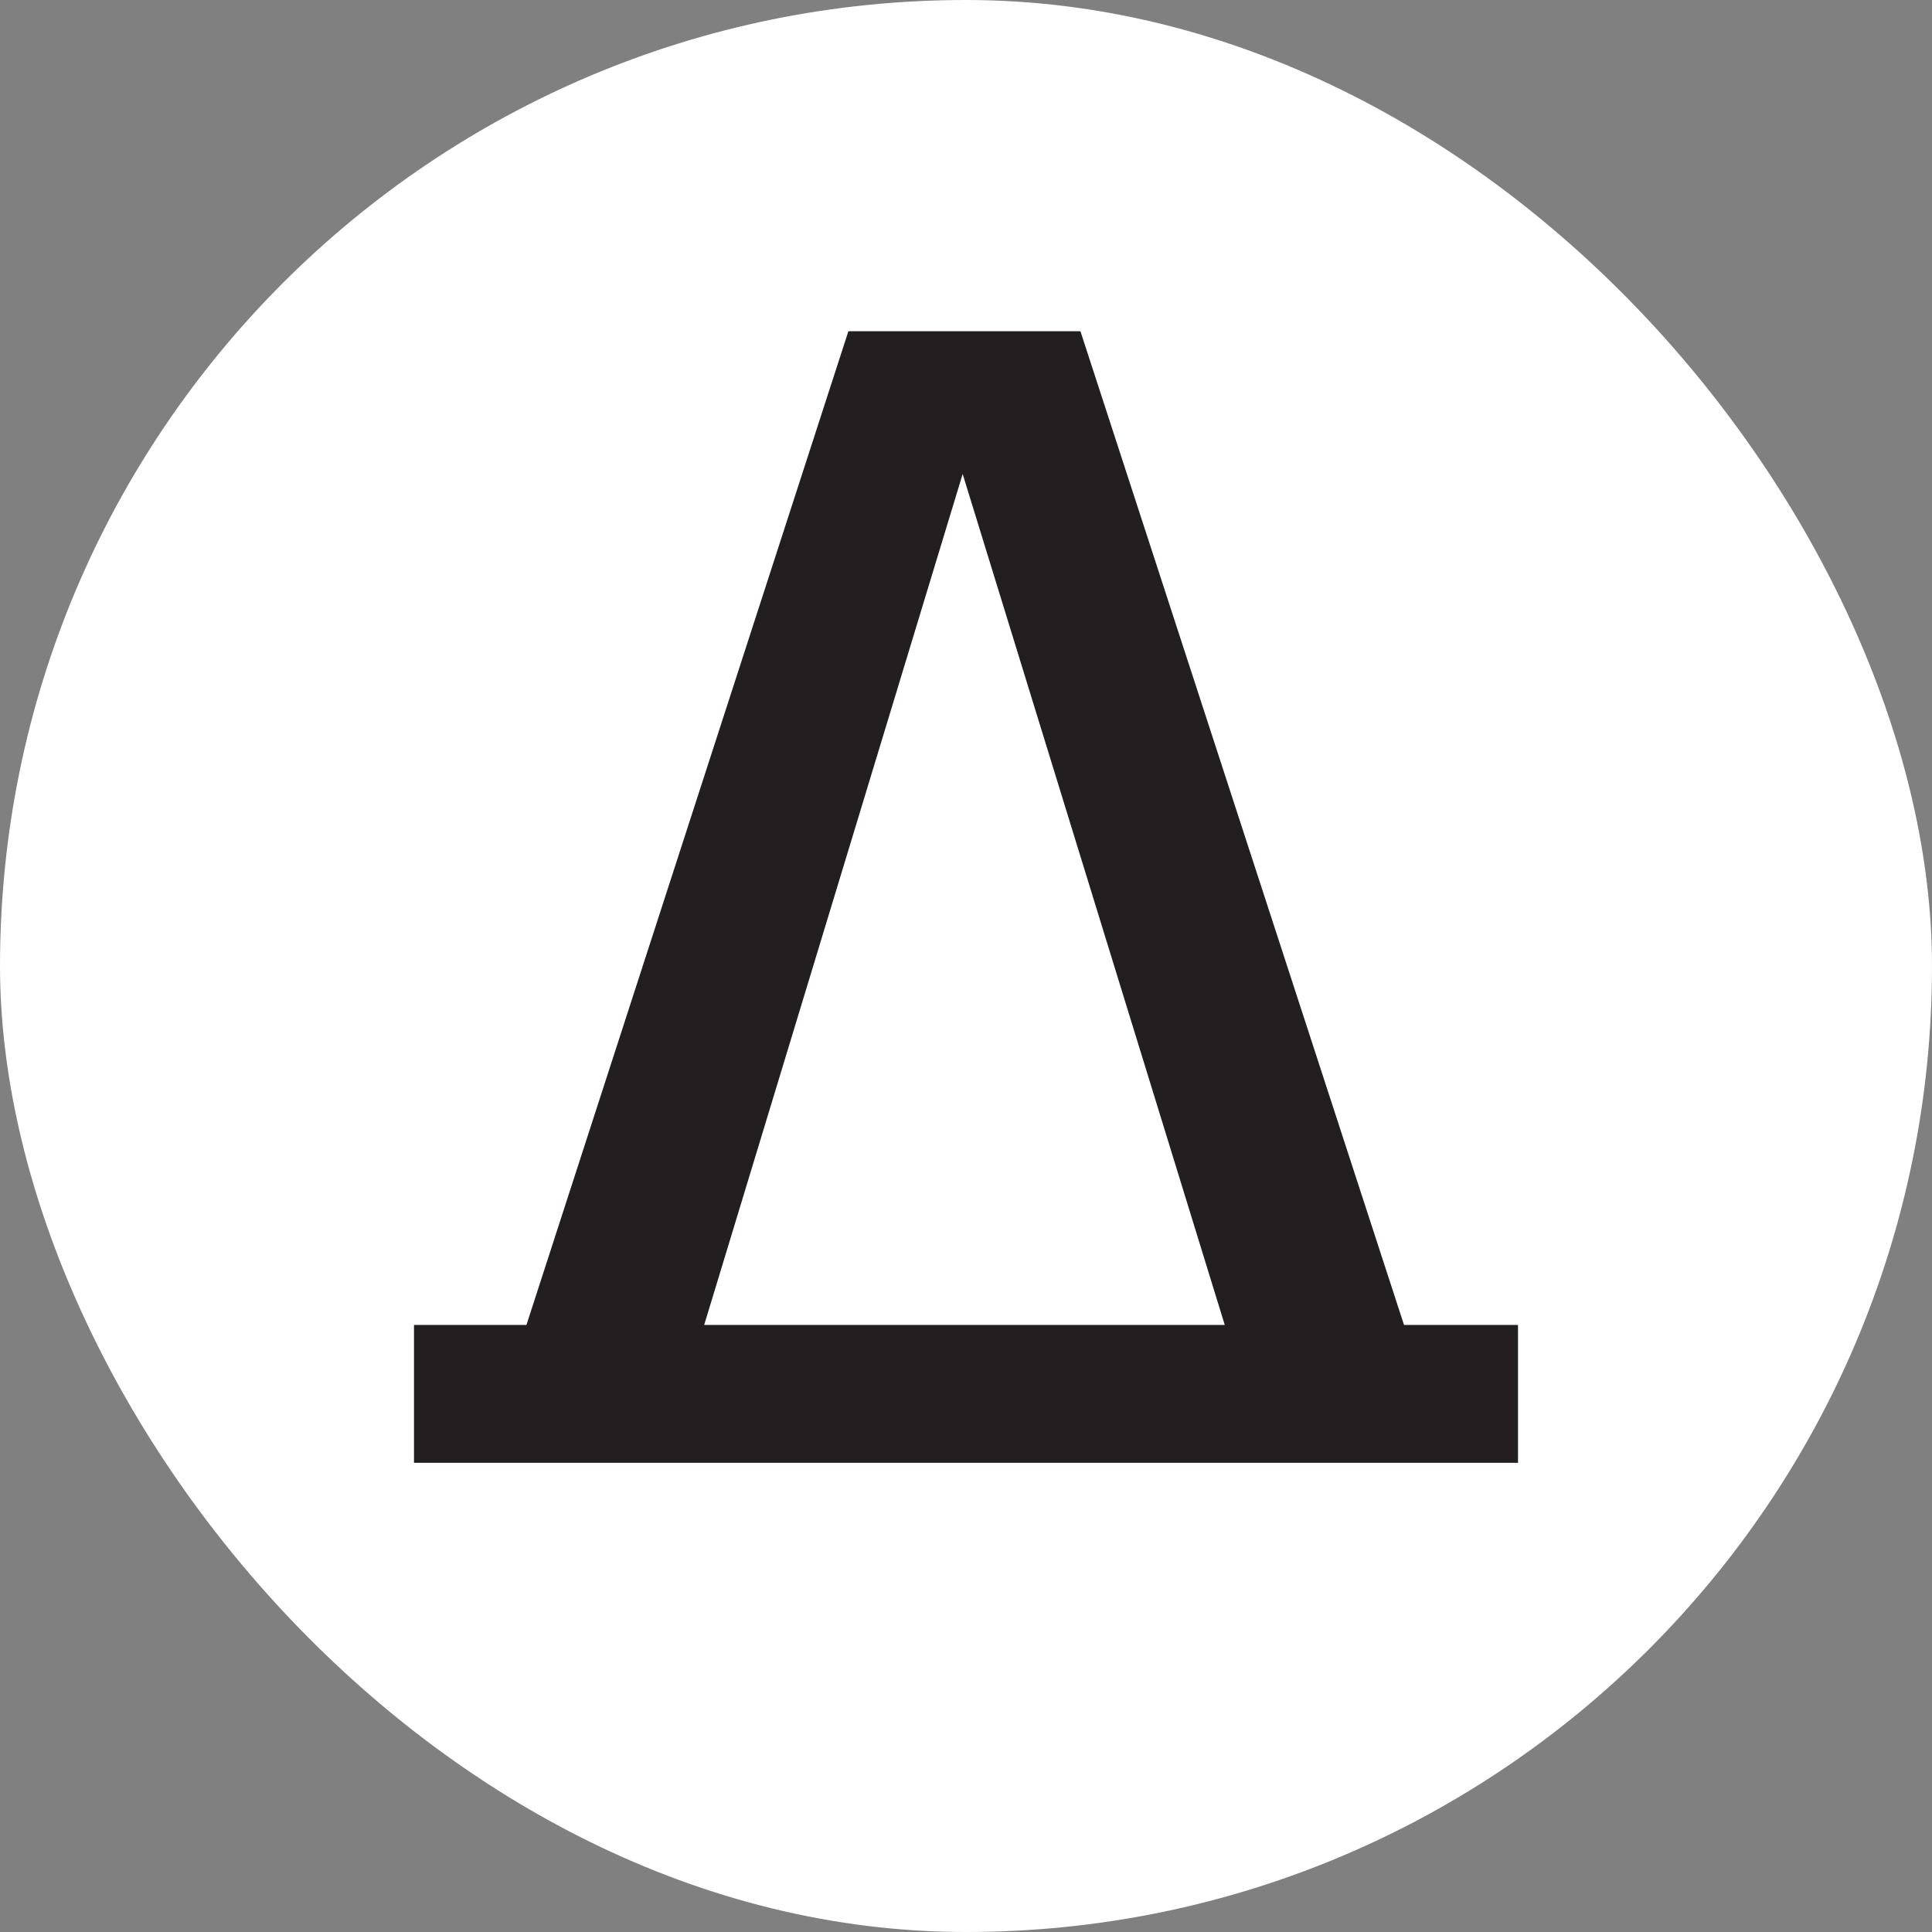
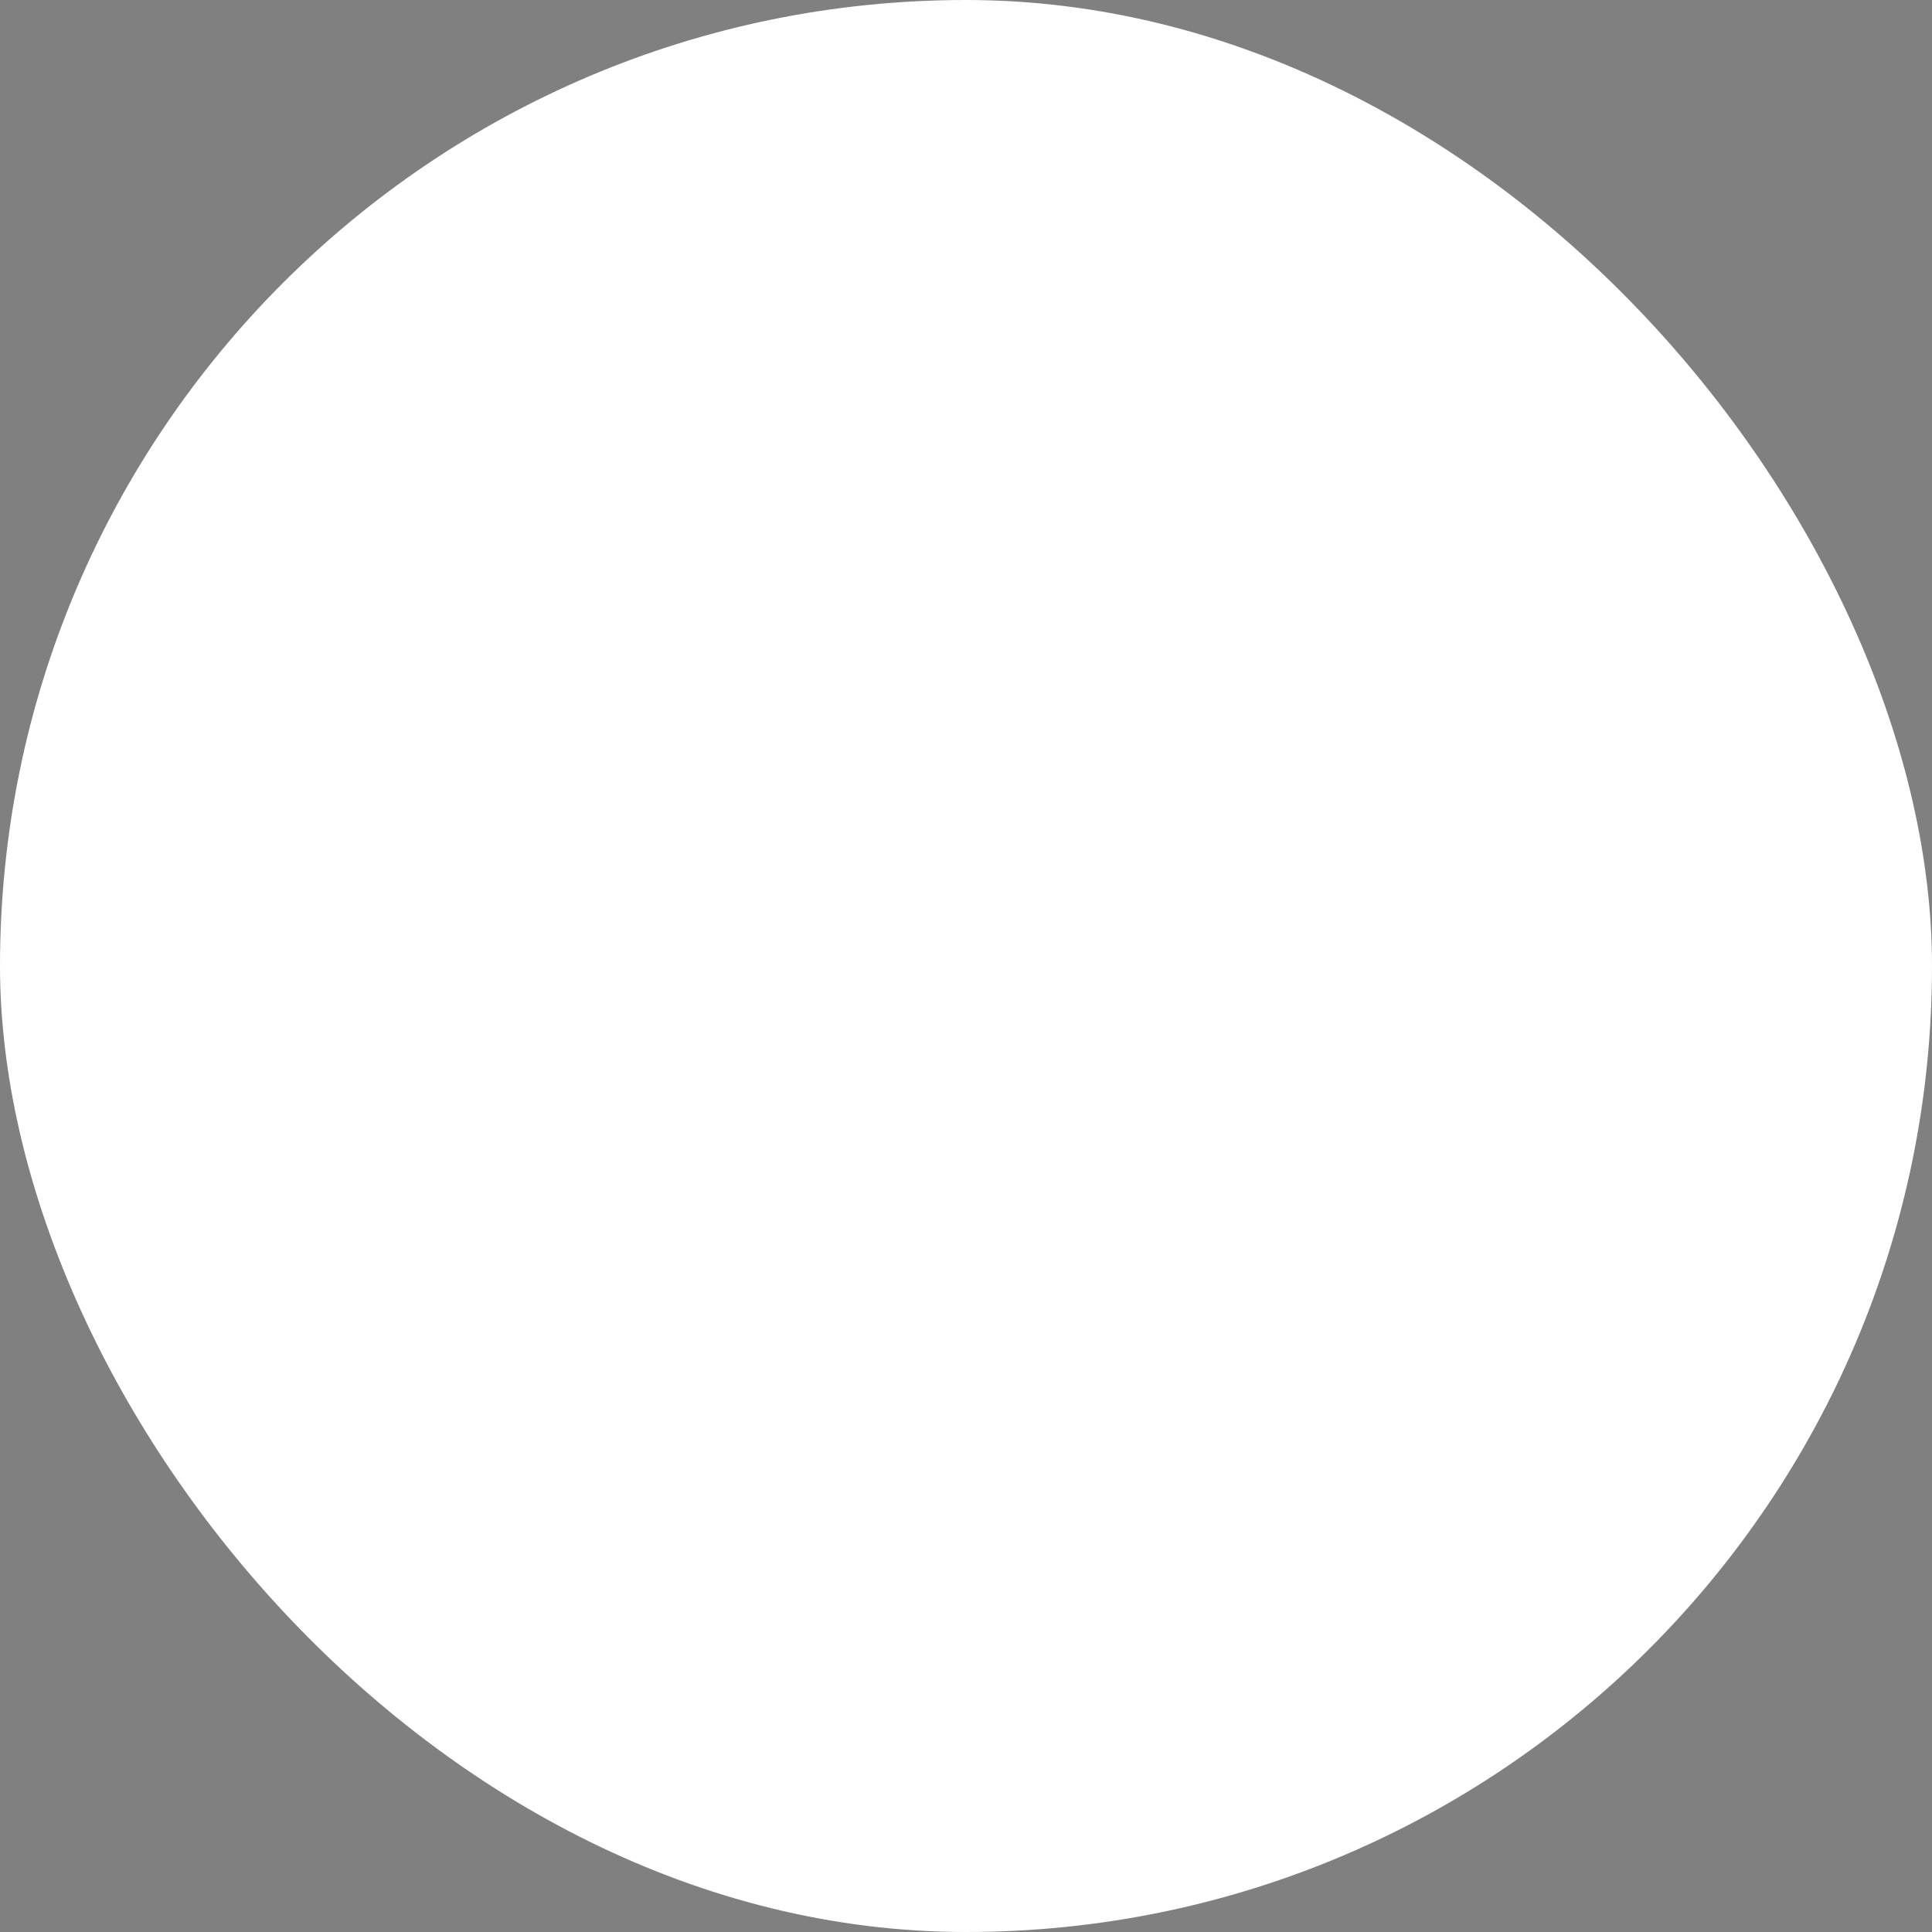
<svg xmlns="http://www.w3.org/2000/svg" width="70" height="70" viewBox="0 0 70 70" fill="none">
  <rect x="0" y="0" width="70" height="70" fill="#808080" stroke="none" />
  <rect width="70" height="70" rx="35" fill="white" />
-   <path d="M55 48.005H50.87L39.146 12H30.739L19.074 48.005H15V53H55L55 48.005ZM25.514 48.005L34.879 17.173L44.375 48.005H25.514Z" fill="#231F20" />
</svg>